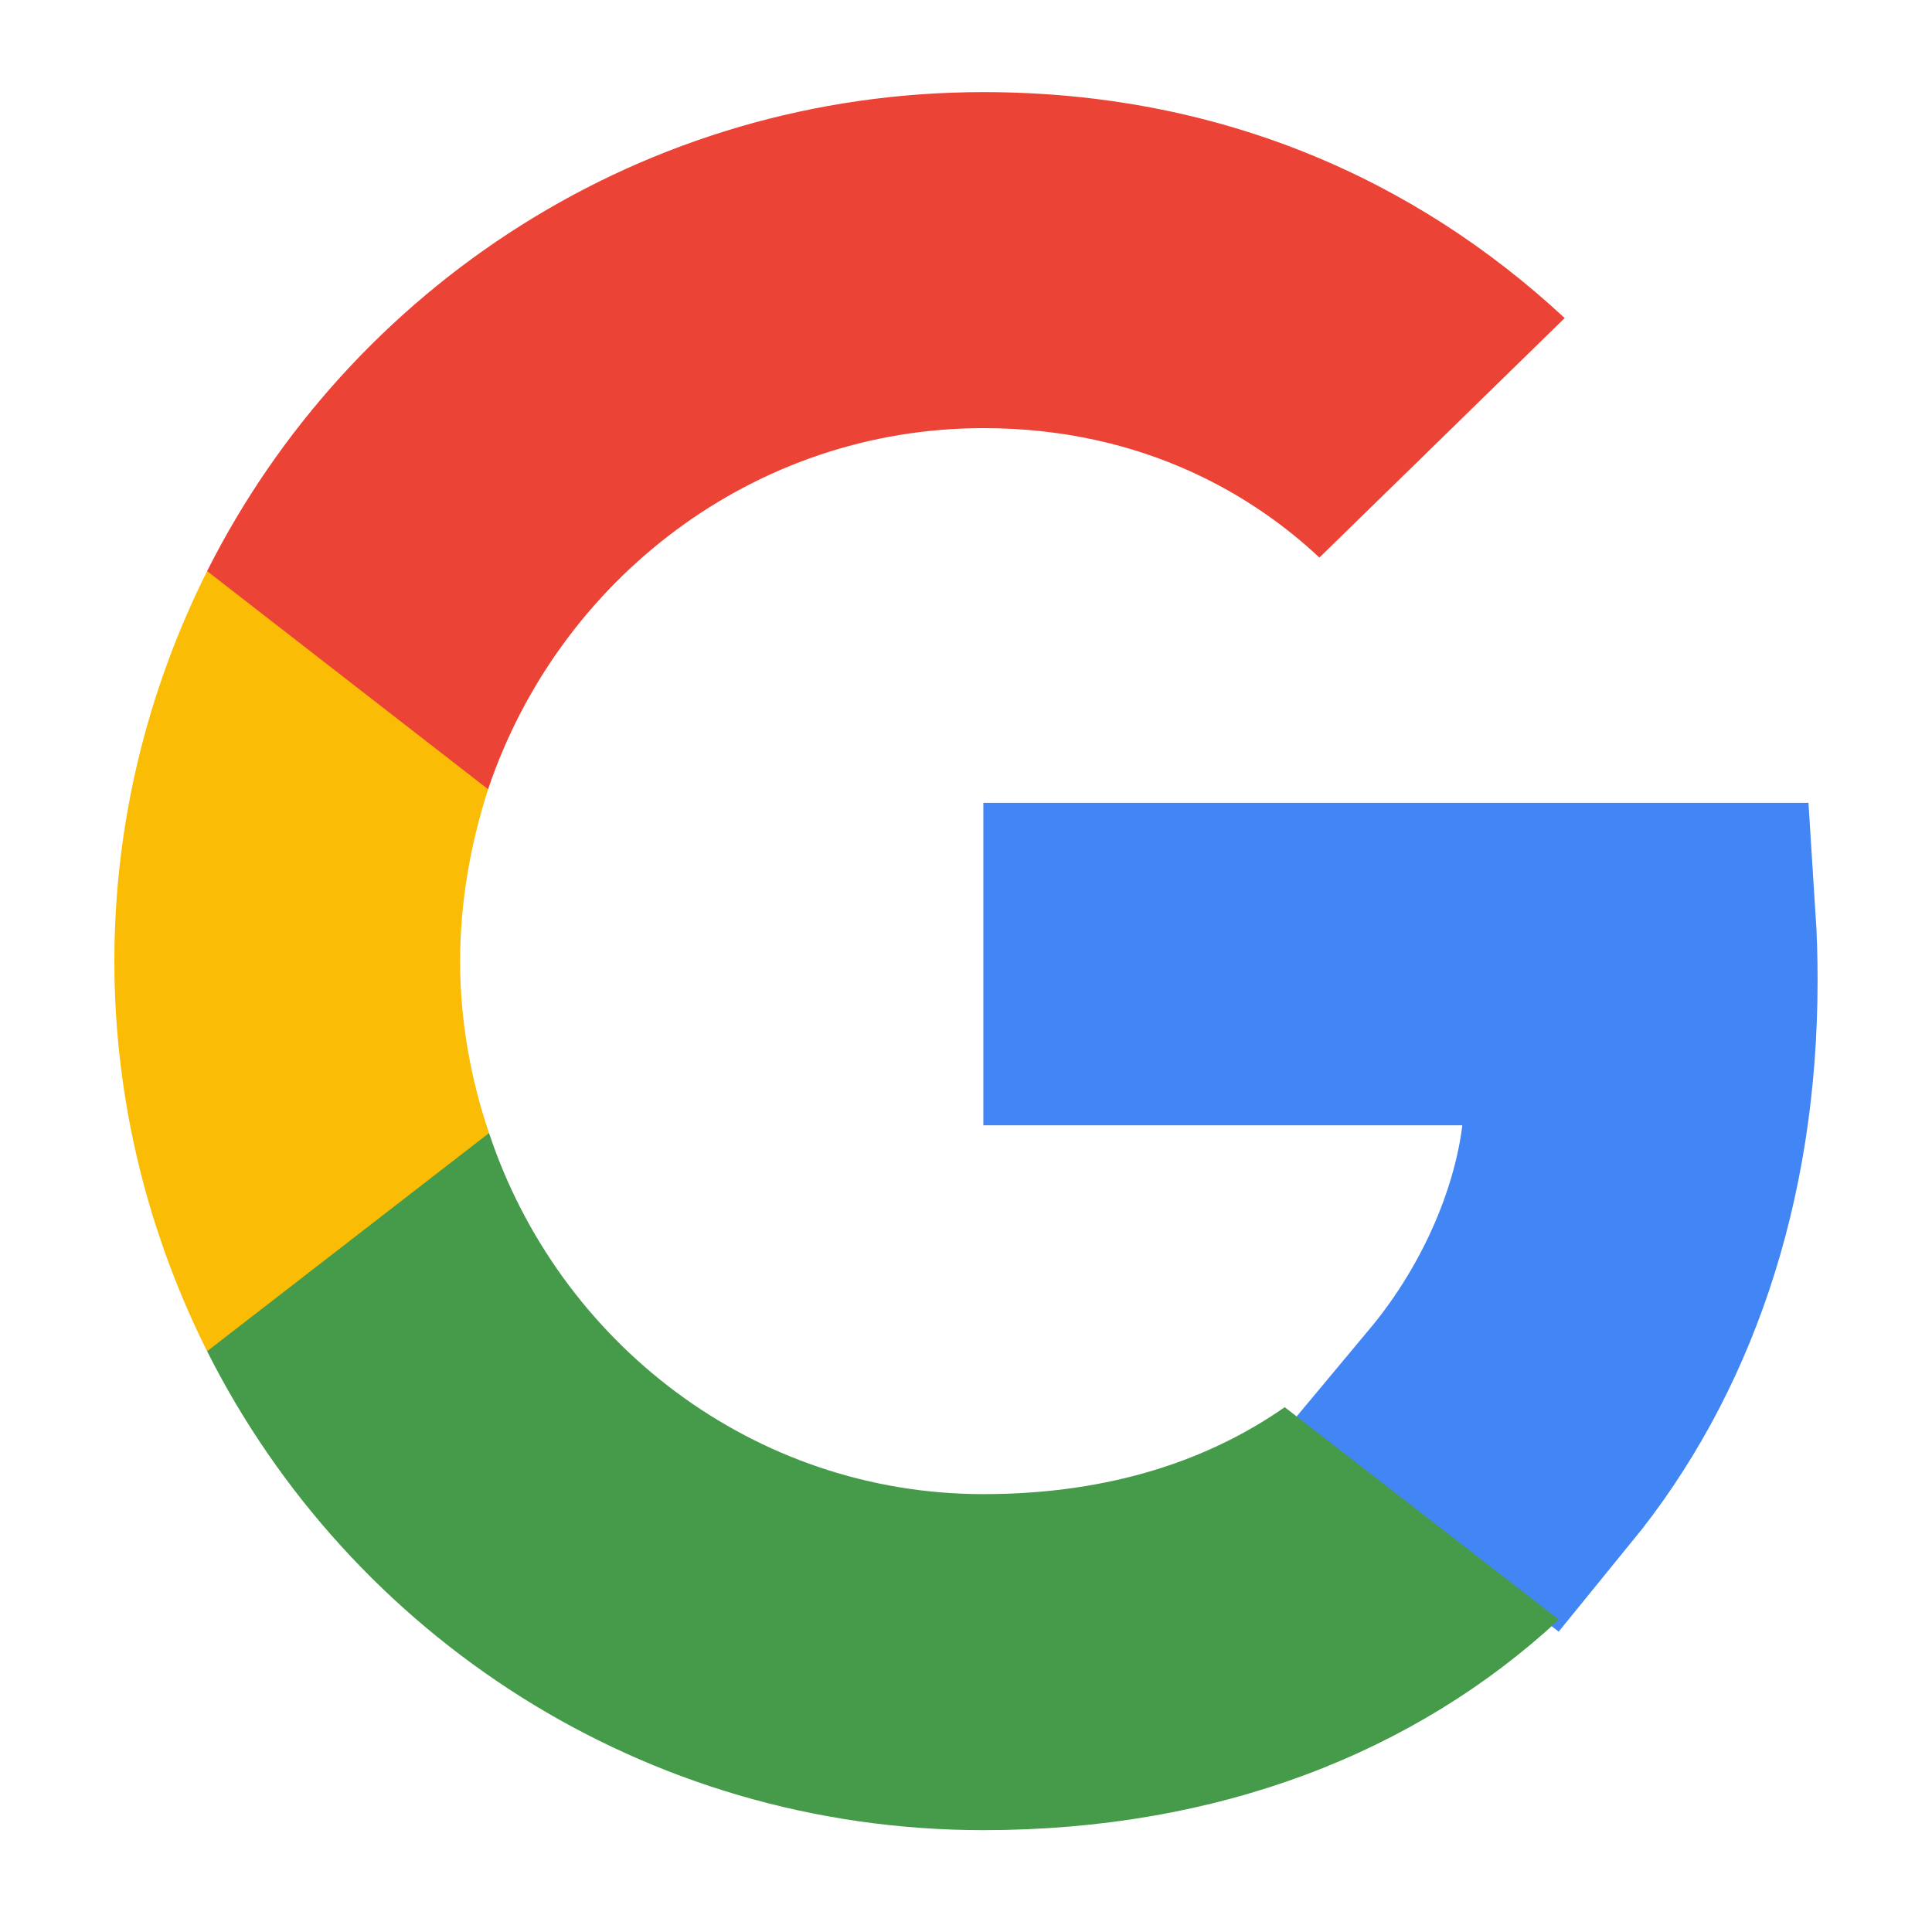
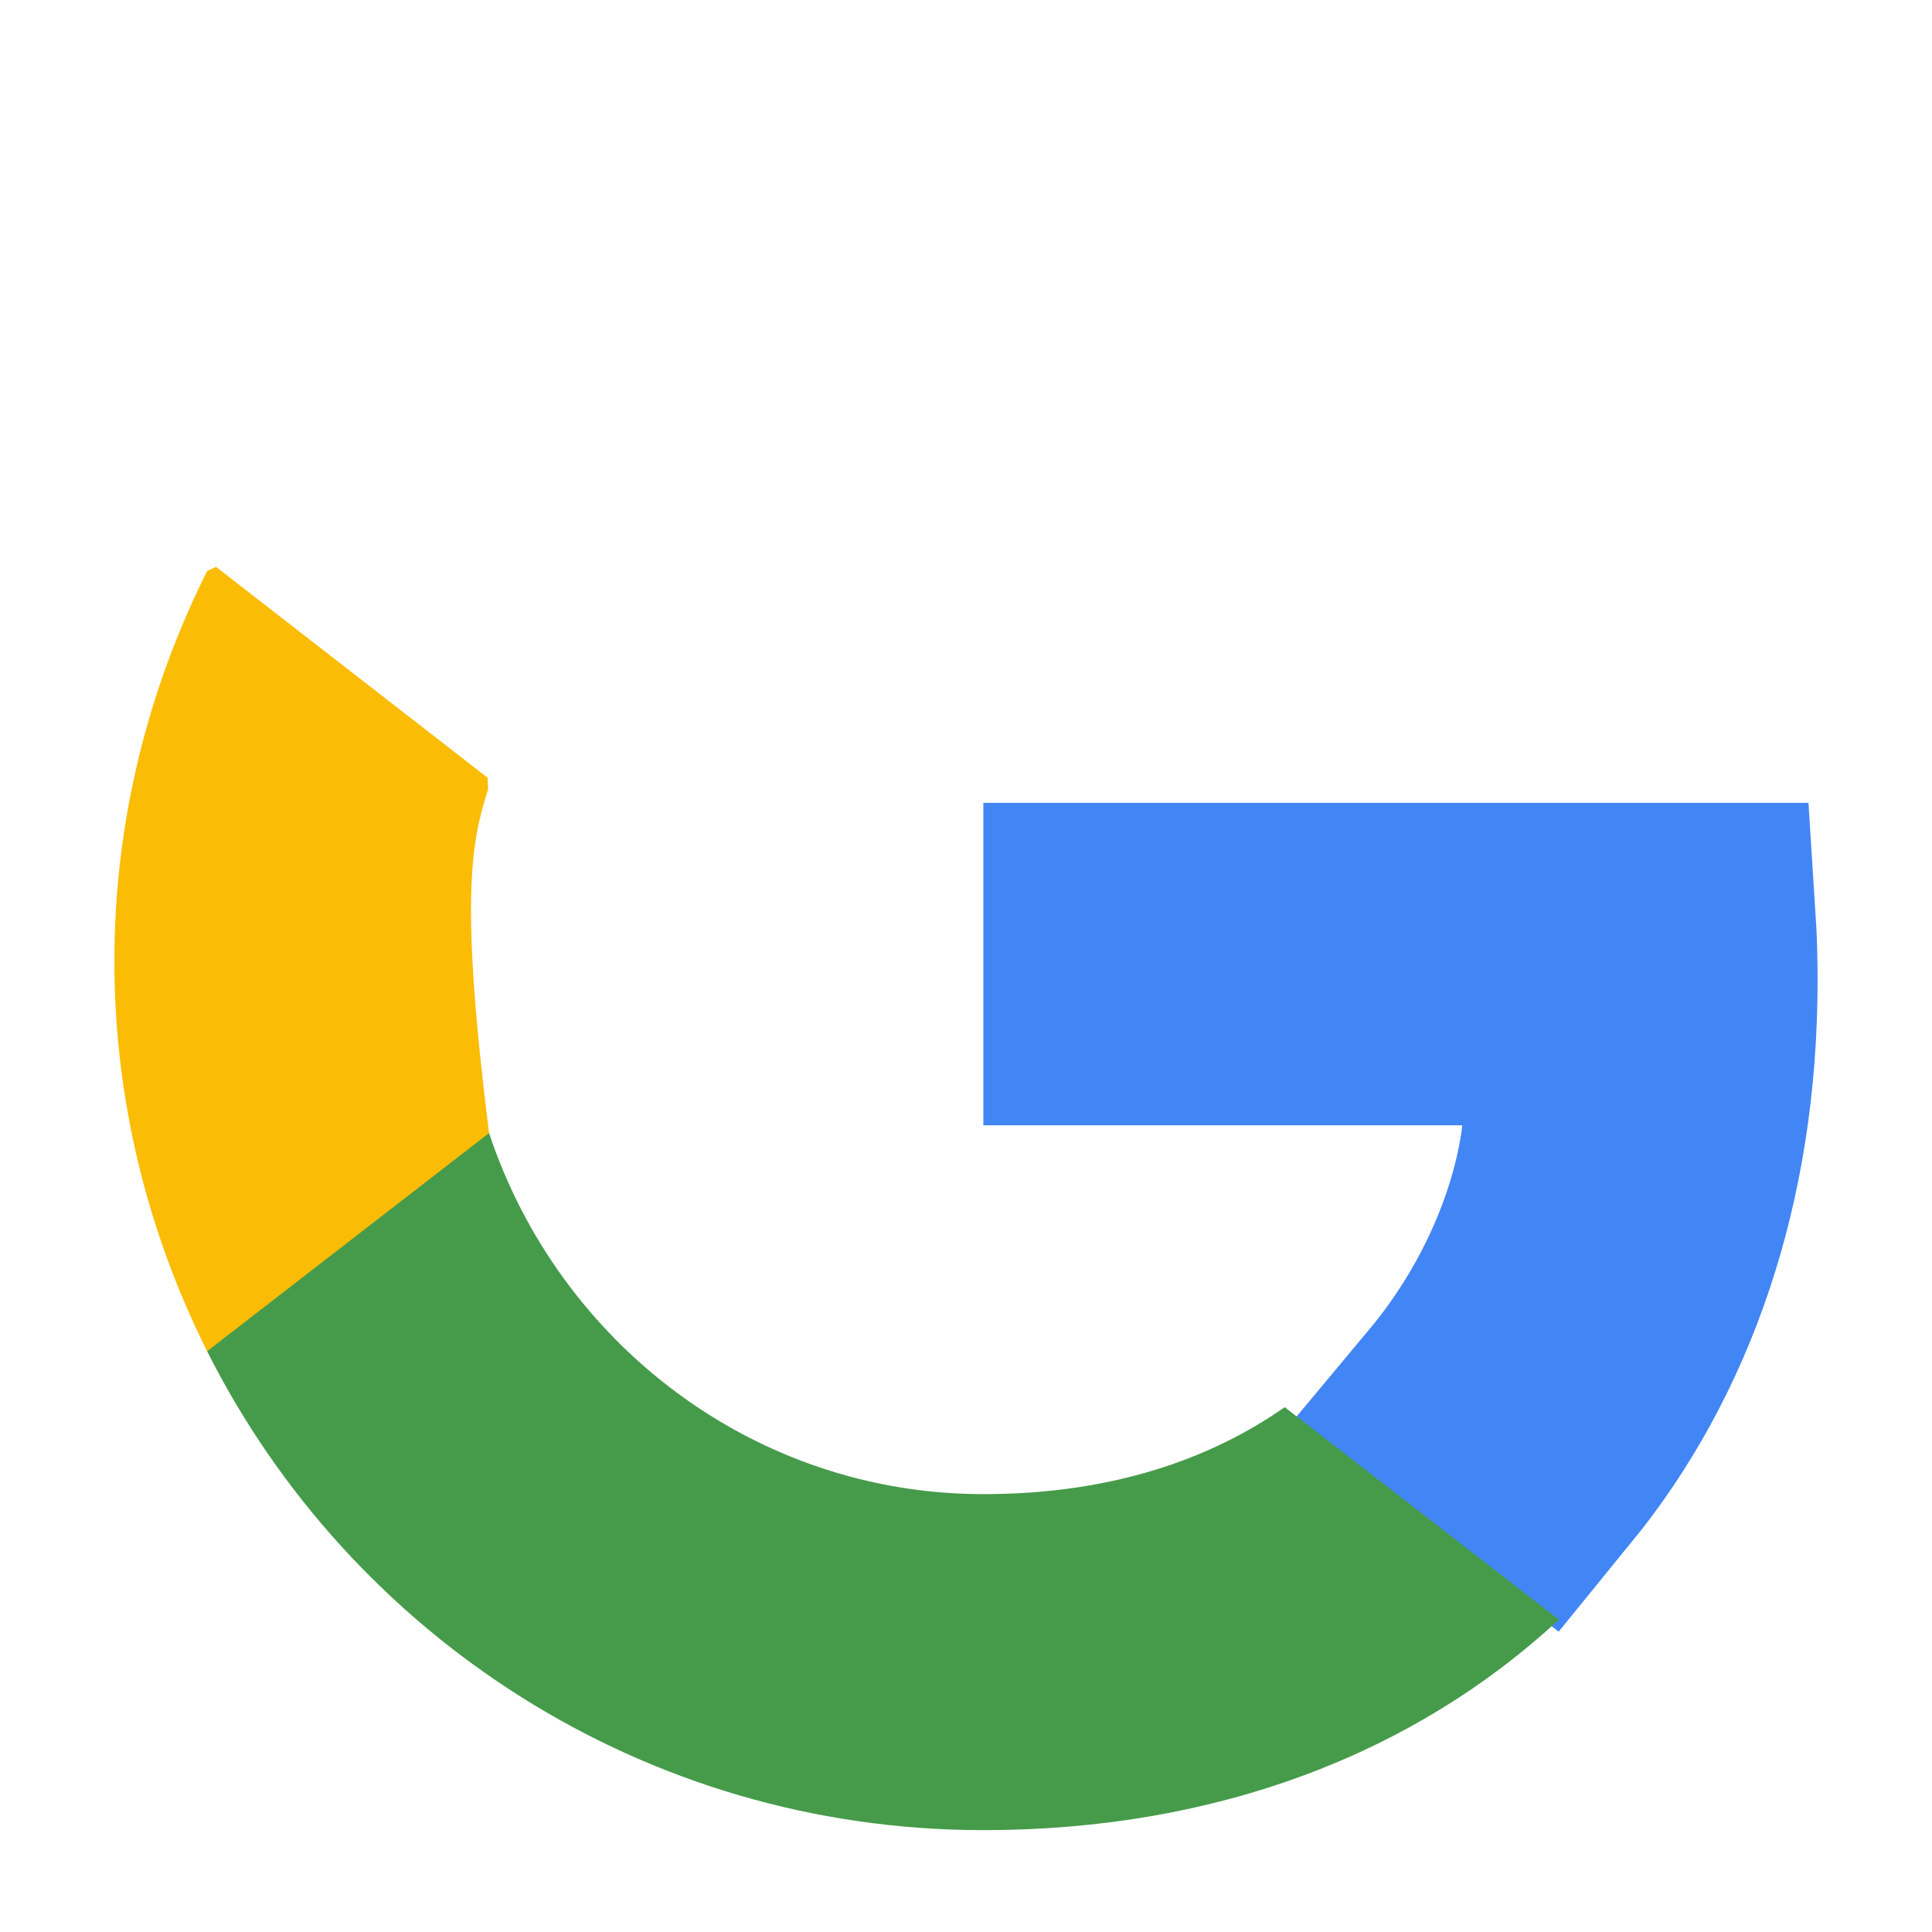
<svg xmlns="http://www.w3.org/2000/svg" width="25" height="25" viewBox="0 0 25 25" fill="none">
  <path d="M18.922 13.035H14.251V11.915H21.97C21.985 12.148 21.993 12.402 21.993 12.688C21.993 15.254 21.226 17.402 19.927 18.995L18.885 18.188C19.836 17.049 20.316 15.756 20.438 14.744L20.643 13.035H18.922Z" fill="#4285F4" stroke="#4285F4" stroke-width="3.053" />
  <path d="M12.725 23.682C15.761 23.682 18.31 22.683 20.172 20.958L16.624 18.209C15.674 18.872 14.4 19.334 12.725 19.334C9.752 19.334 7.228 17.372 6.328 14.661L6.196 14.672L2.725 17.359L2.68 17.485C4.529 21.158 8.327 23.682 12.725 23.682Z" fill="#469B4A" />
-   <path d="M6.328 14.662C6.091 13.962 5.954 13.212 5.954 12.438C5.954 11.663 6.091 10.913 6.316 10.213L6.31 10.064L2.795 7.335L2.68 7.39C1.918 8.914 1.48 10.626 1.48 12.438C1.48 14.249 1.918 15.961 2.68 17.485L6.328 14.662Z" fill="#FBBC05" />
-   <path d="M12.725 5.54C14.837 5.54 16.261 6.453 17.073 7.215L20.247 4.116C18.298 2.304 15.761 1.192 12.725 1.192C8.327 1.192 4.529 3.716 2.68 7.39L6.316 10.213C7.228 7.502 9.752 5.54 12.725 5.54Z" fill="#EB4335" />
+   <path d="M6.328 14.662C5.954 11.663 6.091 10.913 6.316 10.213L6.31 10.064L2.795 7.335L2.68 7.39C1.918 8.914 1.48 10.626 1.48 12.438C1.48 14.249 1.918 15.961 2.68 17.485L6.328 14.662Z" fill="#FBBC05" />
</svg>